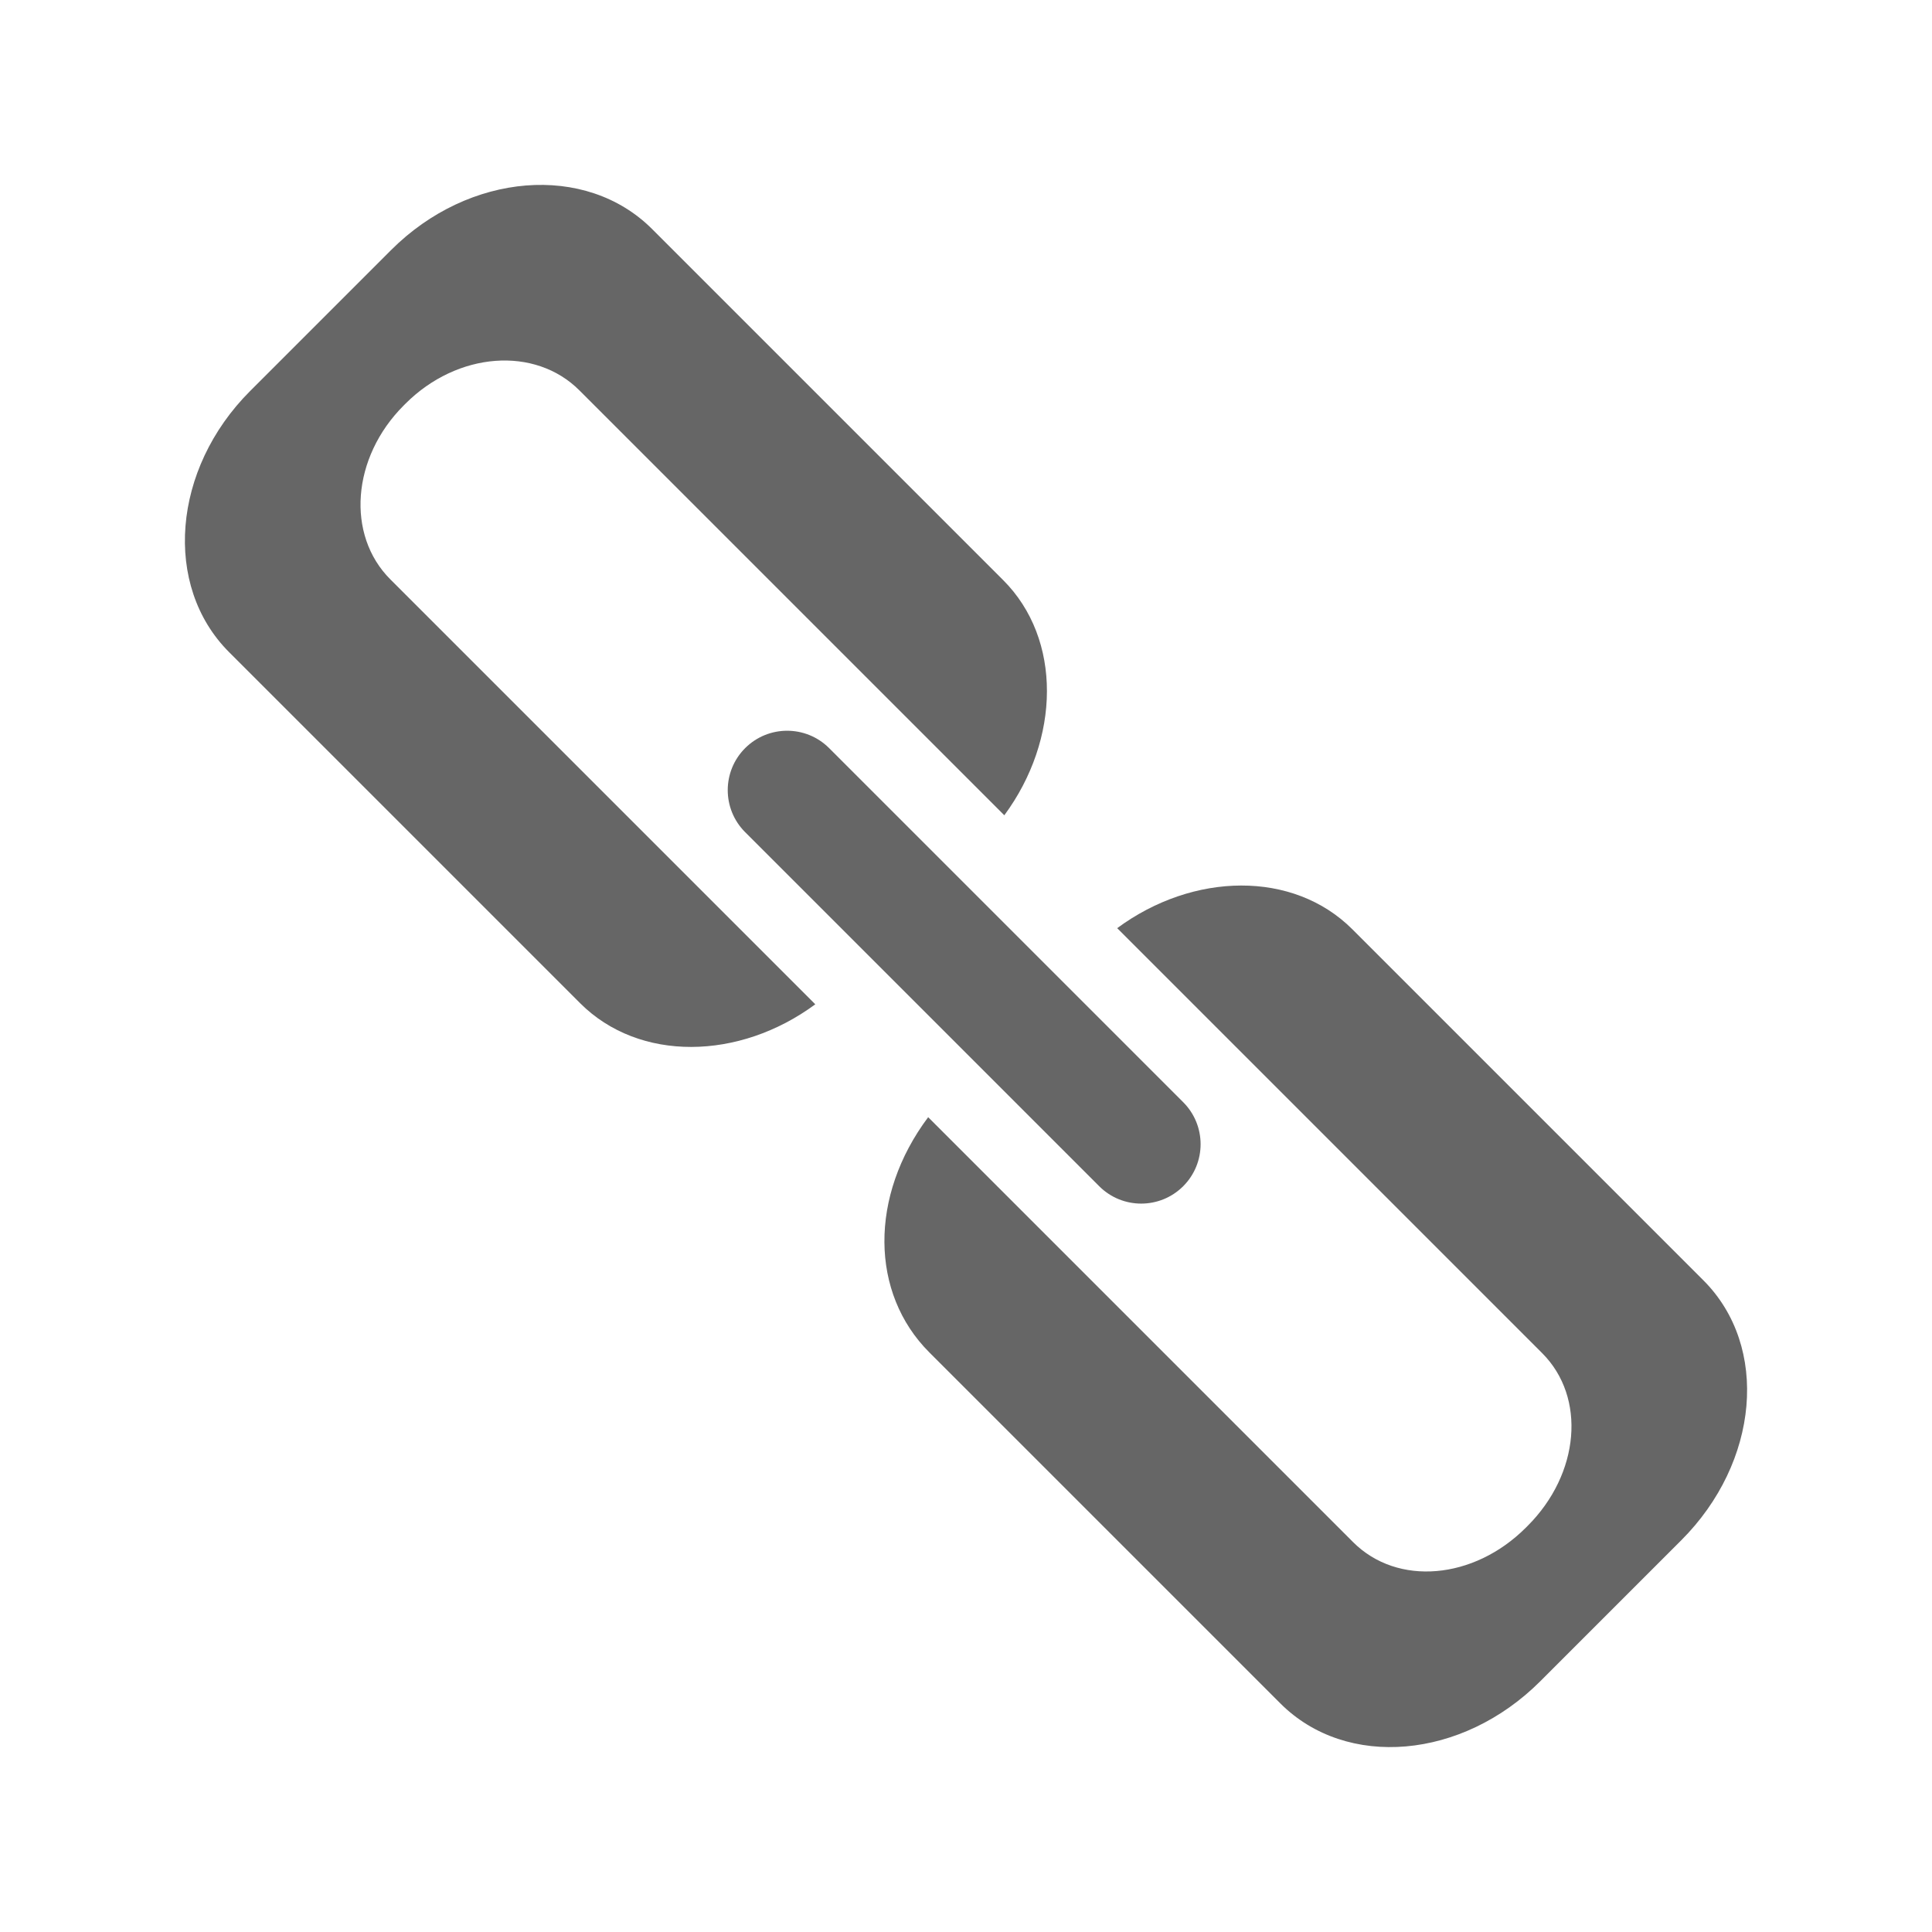
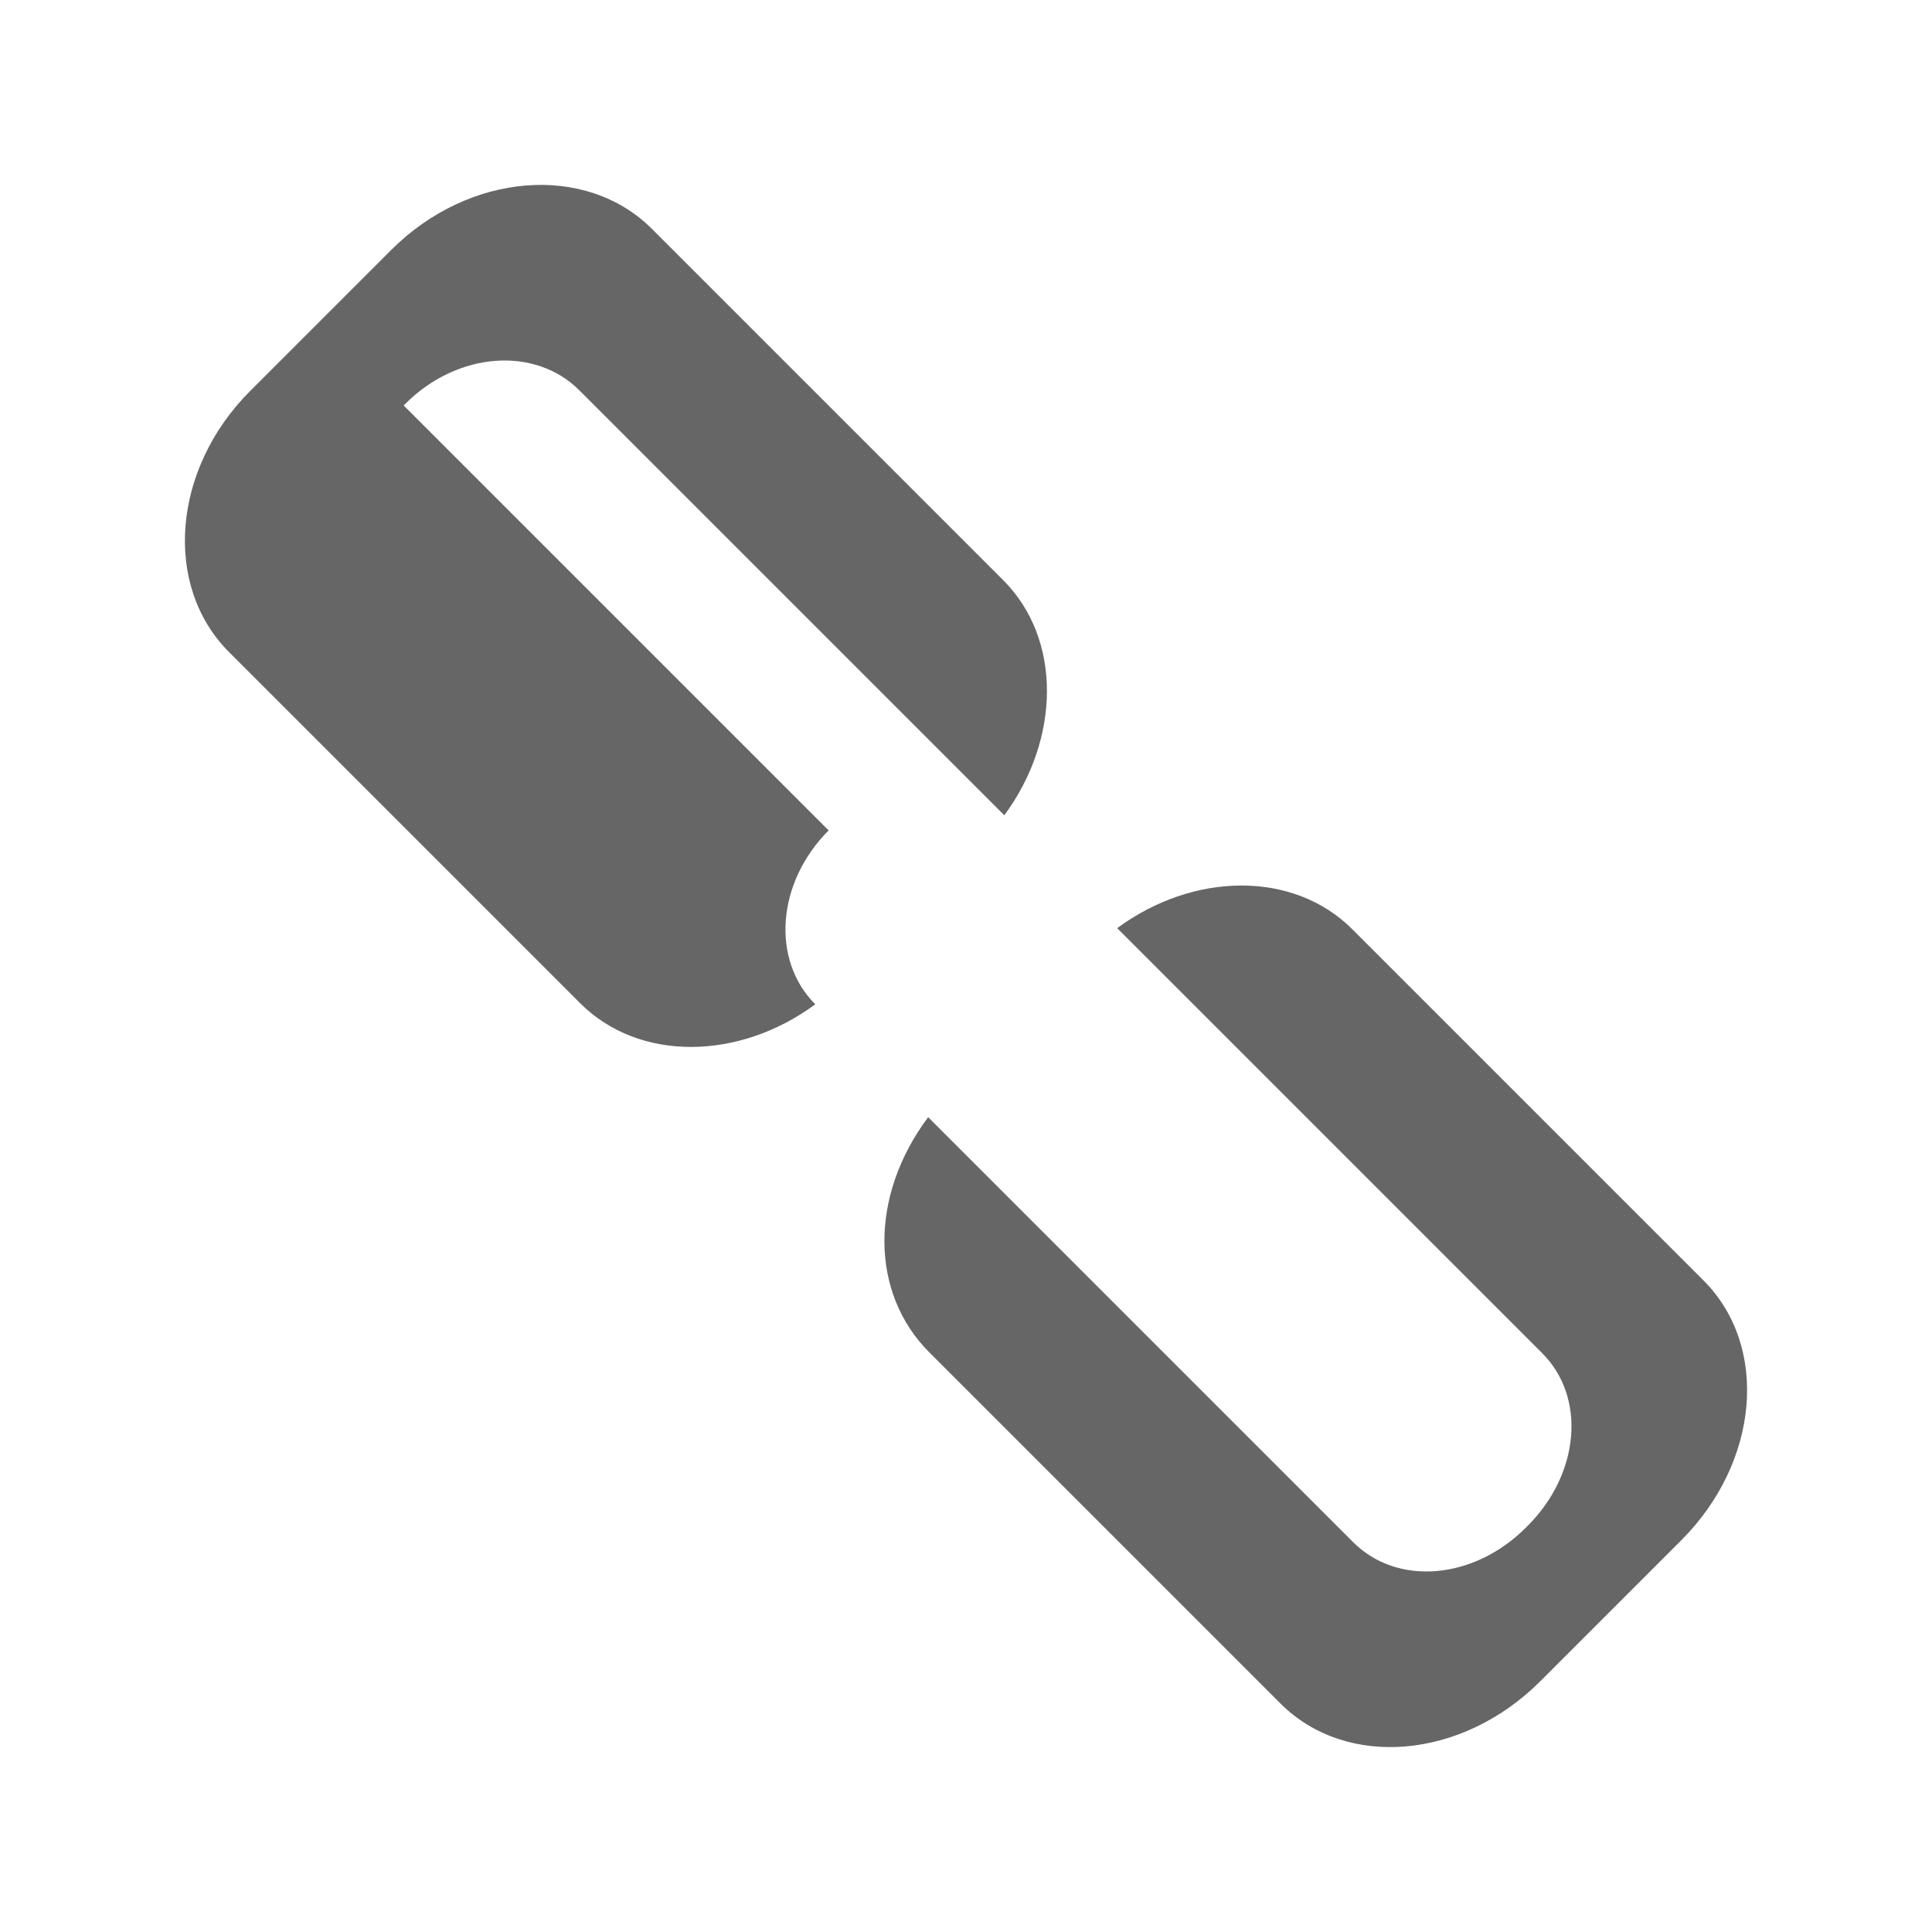
<svg xmlns="http://www.w3.org/2000/svg" t="1672744439969" class="icon" viewBox="0 0 1024 1024" version="1.1" p-id="1394" width="64" height="64">
-   <path d="M213.972 214.906l0.934-0.934c27.606-27.606 68.674-30.581 92.168-7.087l225.23 225.23c29.72-40.254 30.733-93.311-0.599-124.643L345.639 121.406c-35.132-35.132-97.076-30.148-138.356 11.132l-74.744 74.744c-41.28 41.28-46.264 103.224-11.132 138.356l186.065 186.065c31.332 31.332 84.389 30.319 124.643 0.599l-225.23-225.23c-23.494-23.492-20.519-64.56 7.087-92.166zM808.745 809.679l0.934-0.934c27.606-27.606 31.18-68.074 7.686-91.568l-225.23-225.23c40.254-29.72 93.311-30.733 124.643 0.599l186.065 186.065c35.132 35.132 29.548 96.477-11.732 137.757l-74.744 74.744c-41.28 41.28-102.625 46.863-137.757 11.732L492.546 716.779c-31.332-31.332-31.909-82.799-0.599-124.643l225.23 225.23c23.494 23.494 63.962 19.92 91.568-7.687z" fill="#666666" p-id="1395" />
-   <path d="M627.123 628.713c-12.296 12.296-32.232 12.296-44.528 0L394.938 441.057c-12.296-12.296-12.296-32.232 0-44.528s32.232-12.296 44.528 0l187.656 187.656c12.297 12.296 12.297 32.232 0.001 44.528z" fill="#666666" p-id="1396" />
+   <path d="M213.972 214.906l0.934-0.934c27.606-27.606 68.674-30.581 92.168-7.087l225.23 225.23c29.72-40.254 30.733-93.311-0.599-124.643L345.639 121.406c-35.132-35.132-97.076-30.148-138.356 11.132l-74.744 74.744c-41.28 41.28-46.264 103.224-11.132 138.356l186.065 186.065c31.332 31.332 84.389 30.319 124.643 0.599c-23.494-23.492-20.519-64.56 7.087-92.166zM808.745 809.679l0.934-0.934c27.606-27.606 31.18-68.074 7.686-91.568l-225.23-225.23c40.254-29.72 93.311-30.733 124.643 0.599l186.065 186.065c35.132 35.132 29.548 96.477-11.732 137.757l-74.744 74.744c-41.28 41.28-102.625 46.863-137.757 11.732L492.546 716.779c-31.332-31.332-31.909-82.799-0.599-124.643l225.23 225.23c23.494 23.494 63.962 19.92 91.568-7.687z" fill="#666666" p-id="1395" />
</svg>